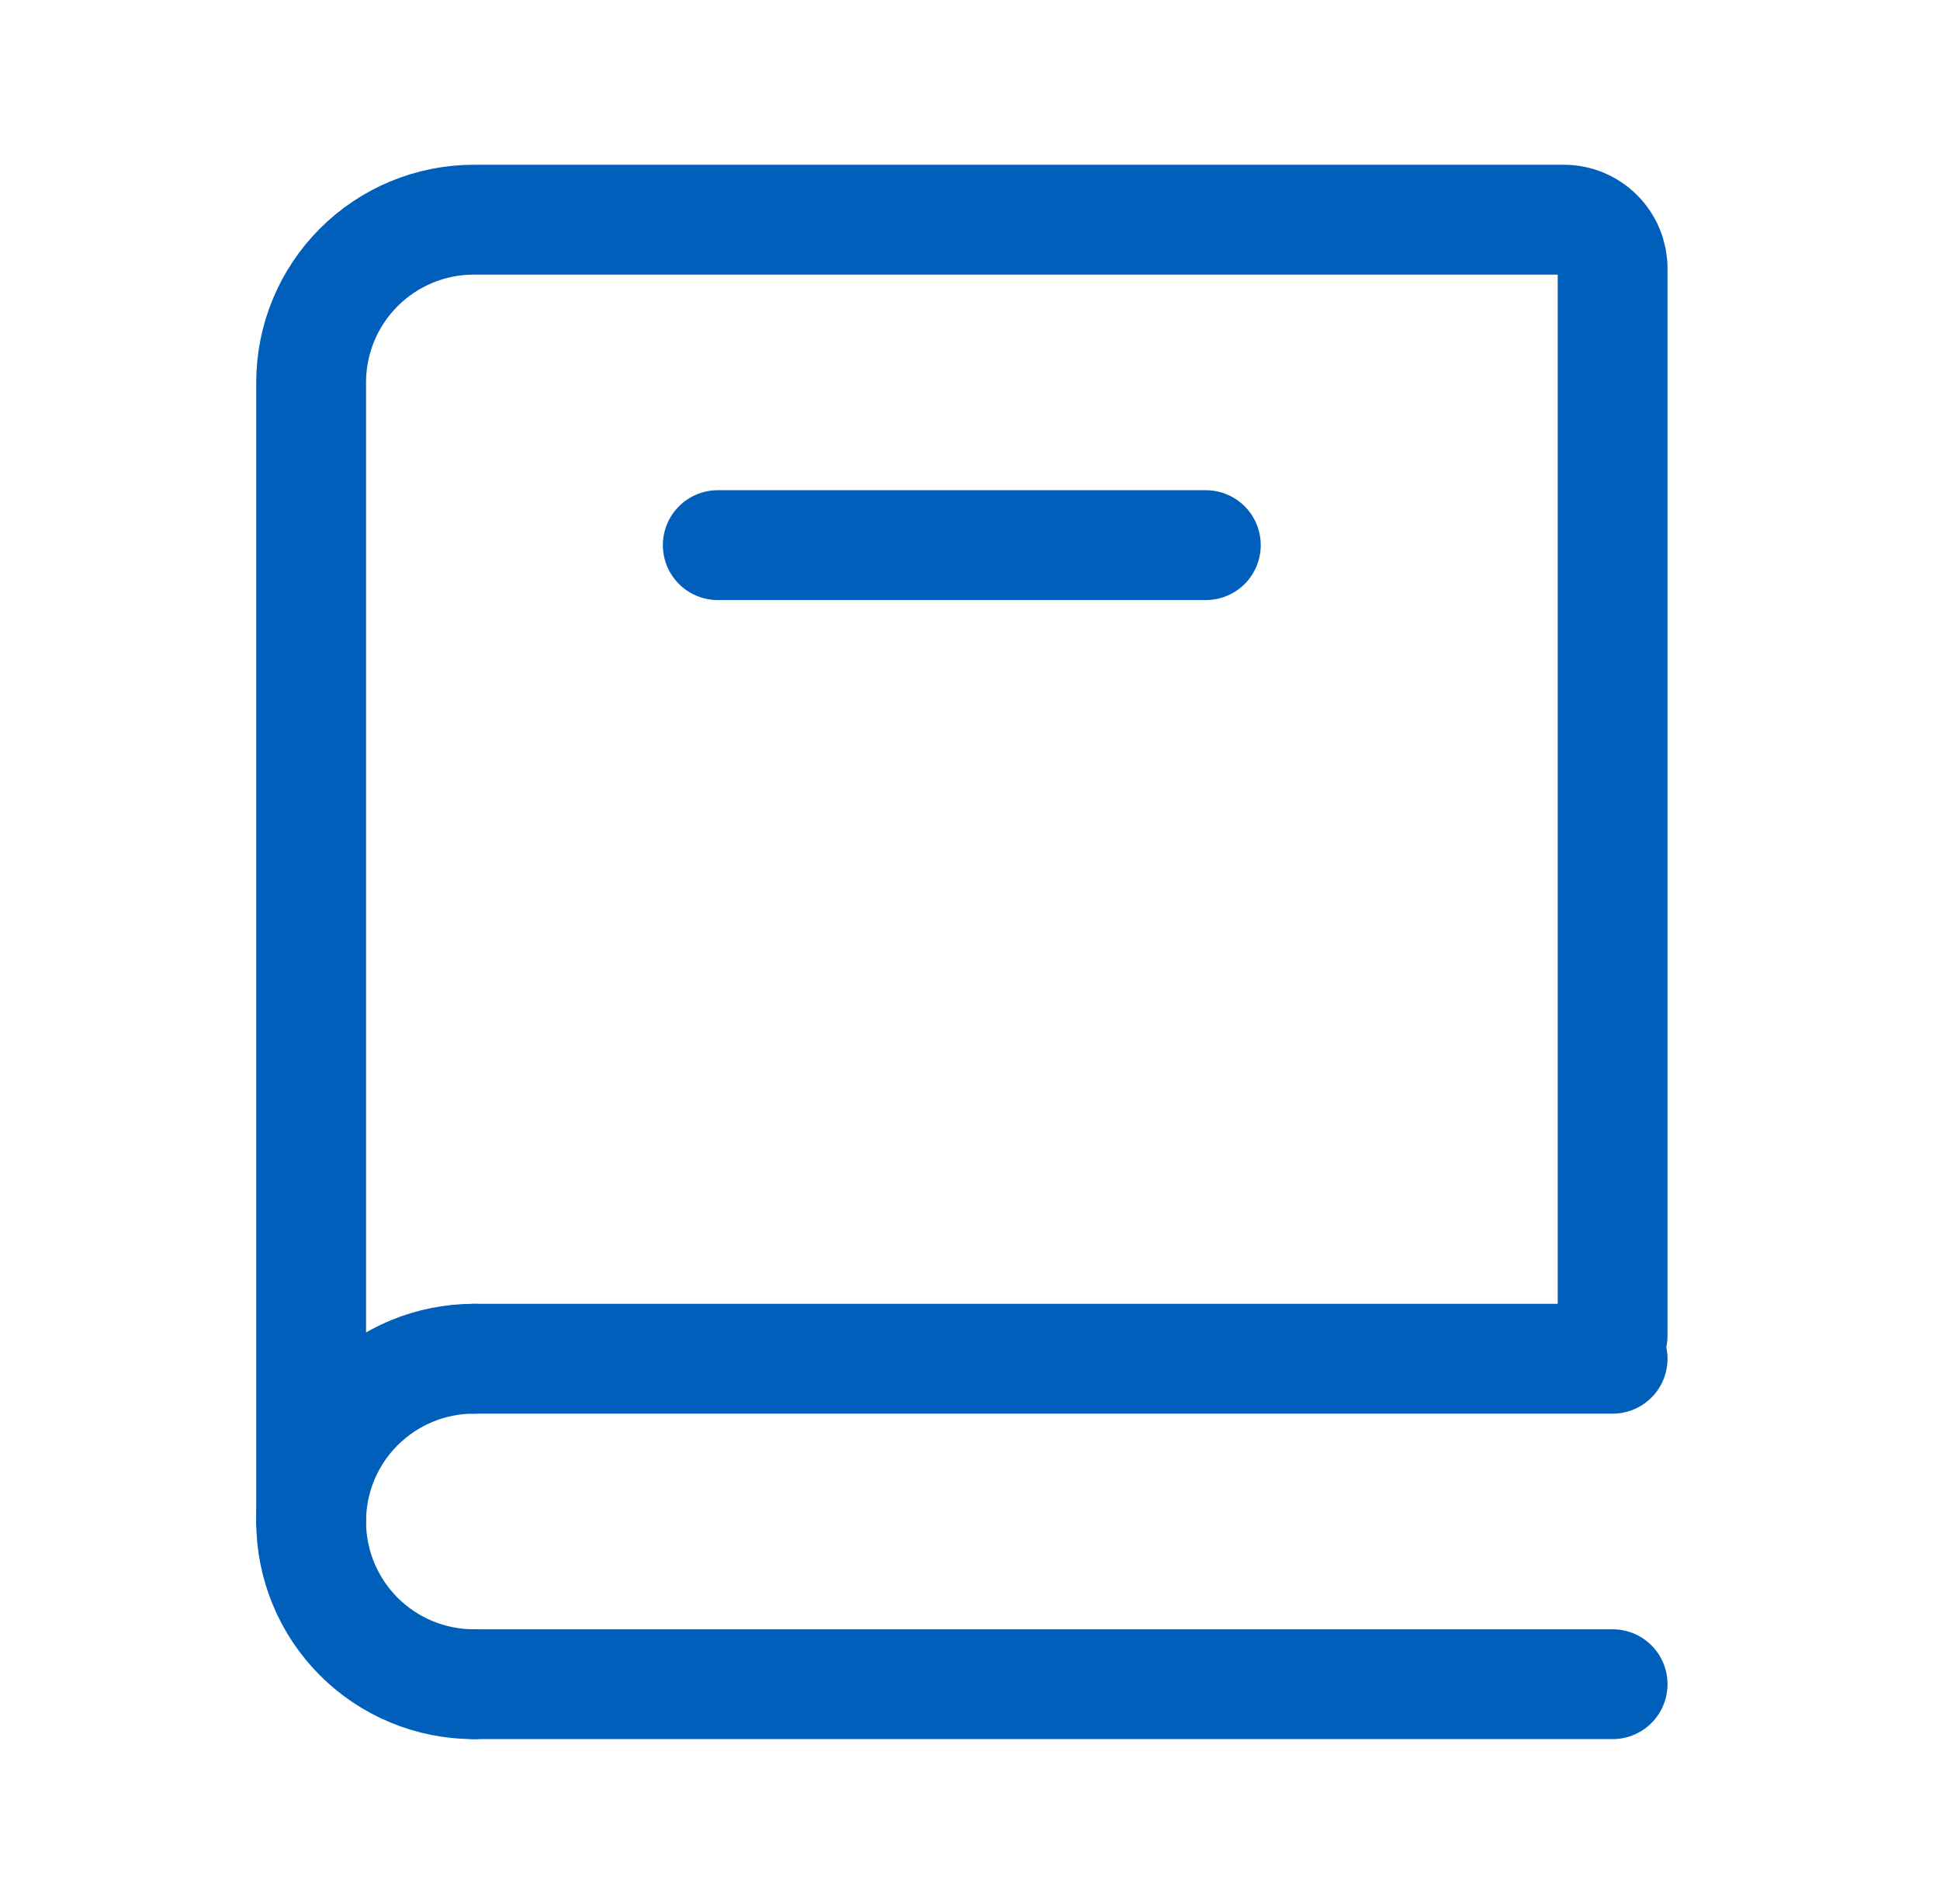
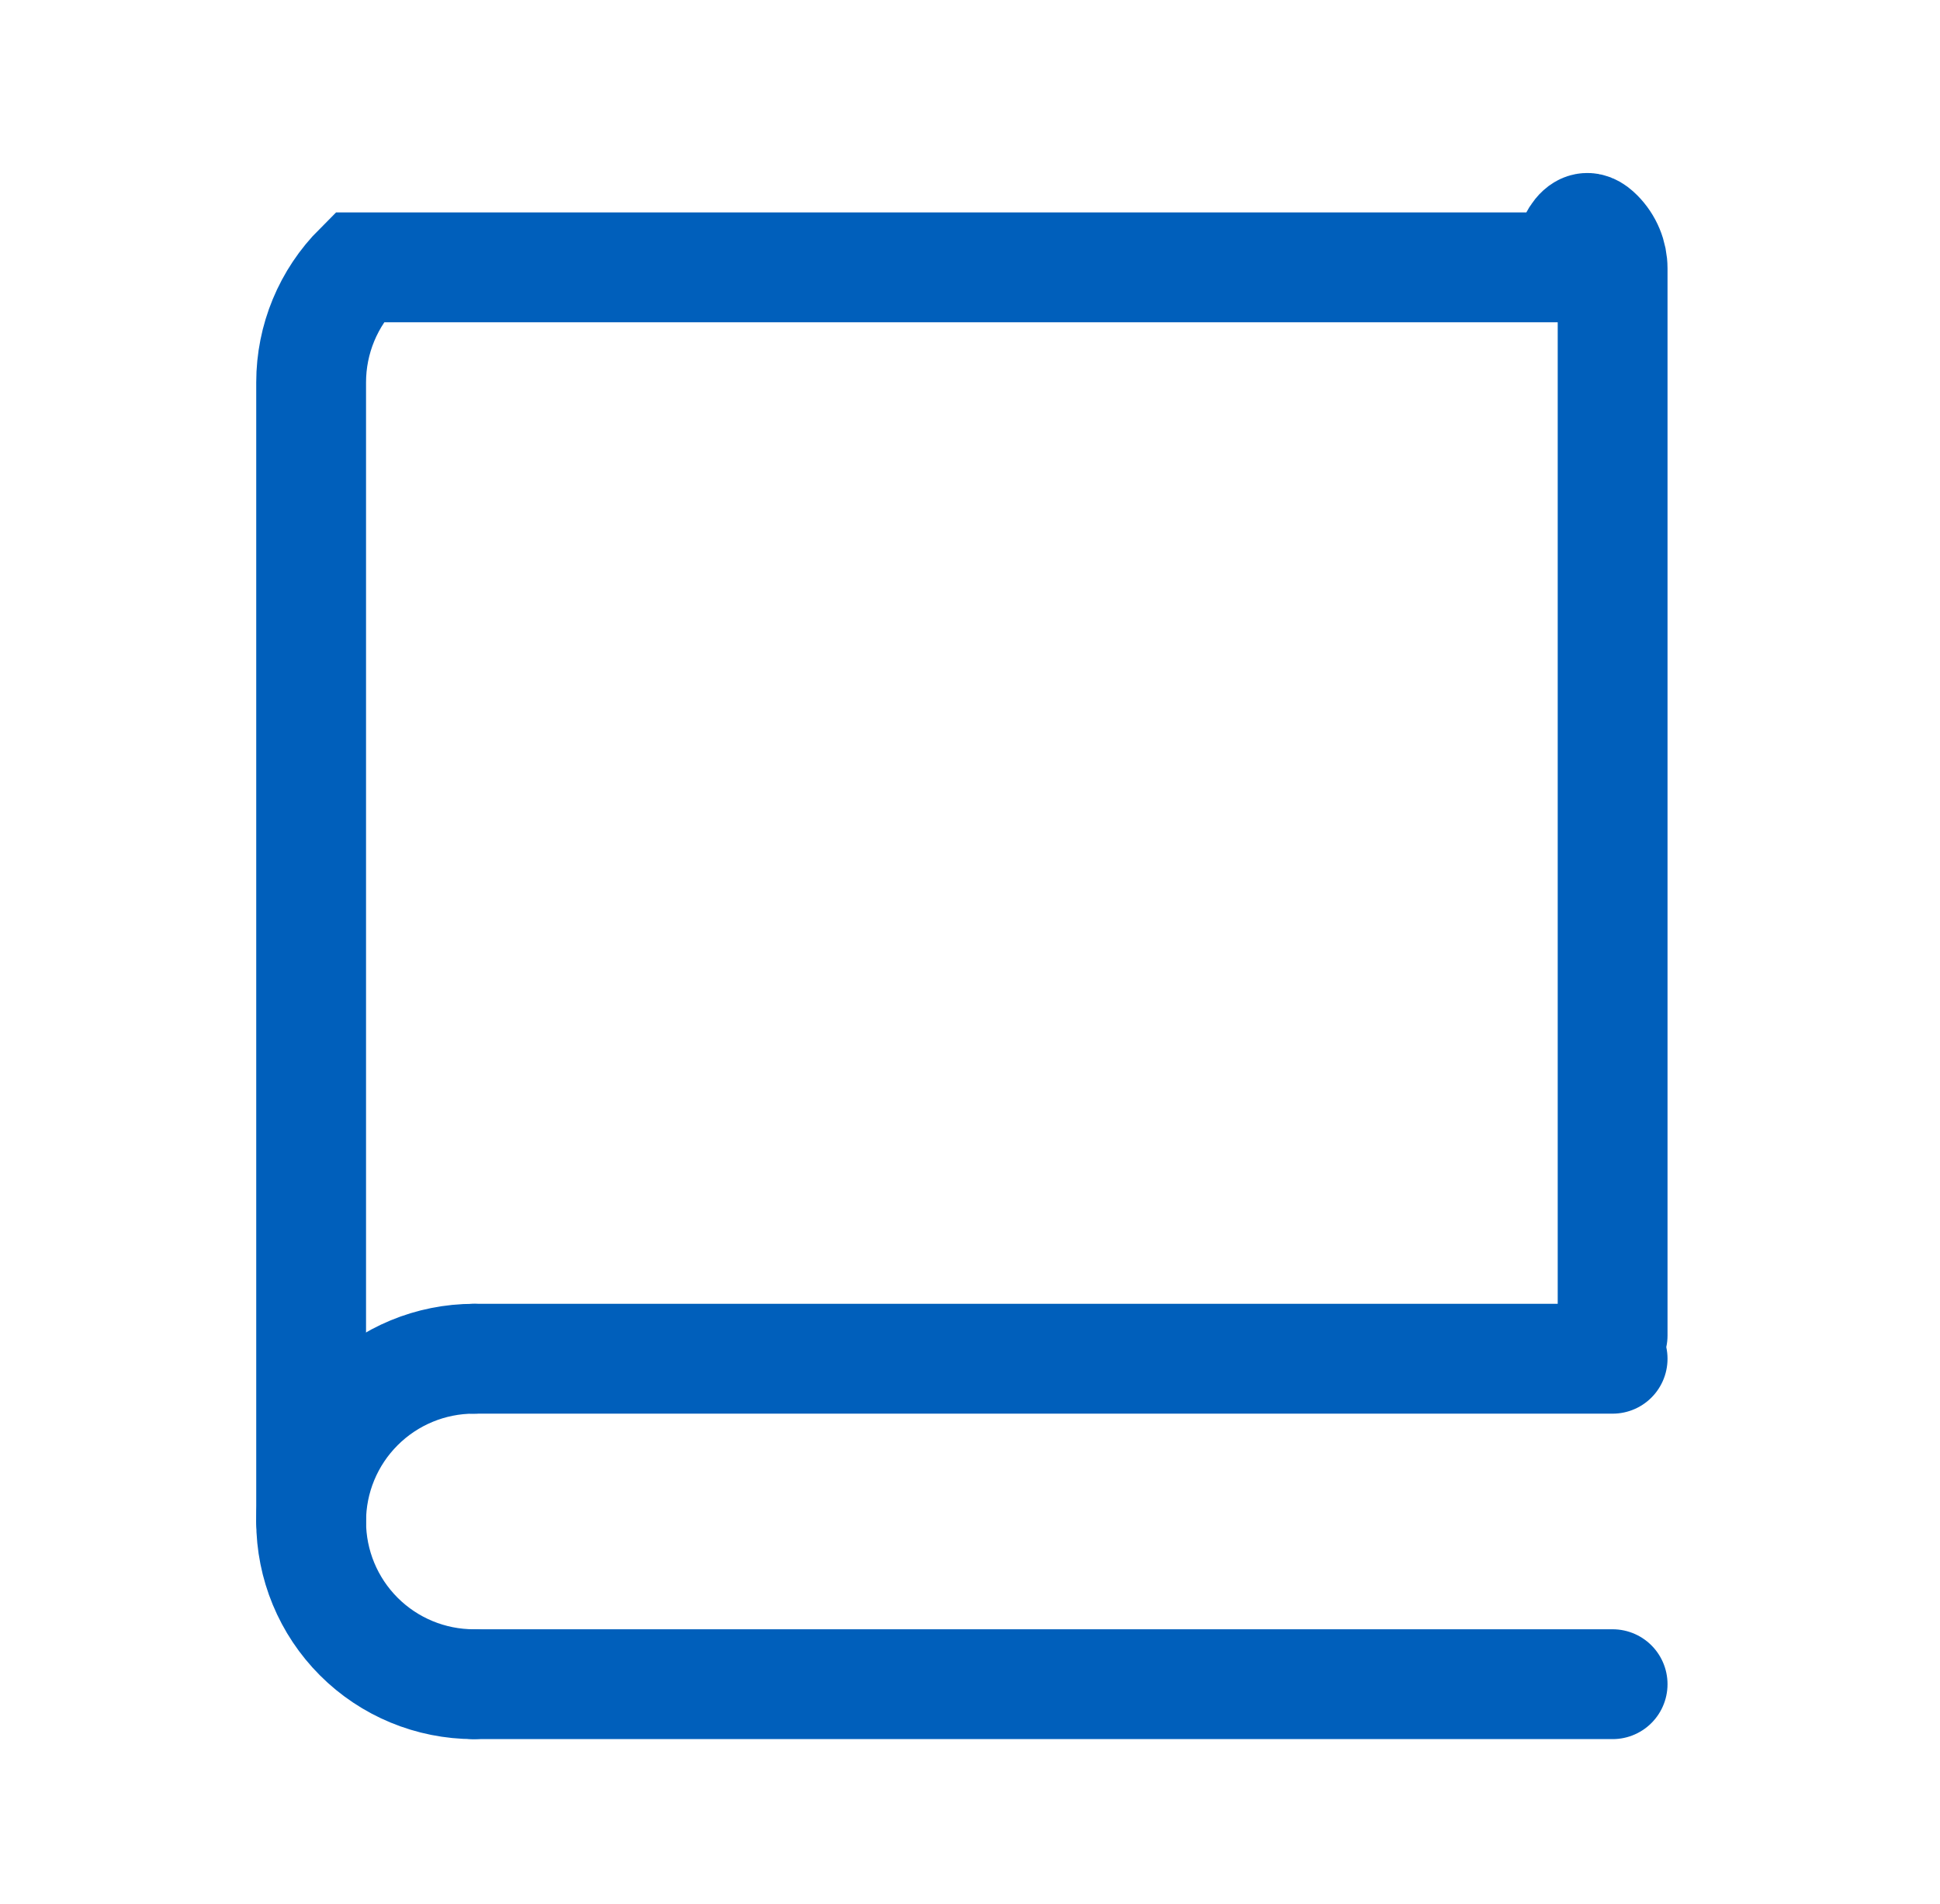
<svg xmlns="http://www.w3.org/2000/svg" width="53" height="52" viewBox="0 0 53 52" fill="none">
-   <path d="M8.5 41.556V10.444C8.5 9.266 8.968 8.135 9.802 7.302C10.635 6.468 11.766 6 12.944 6H42.722C43.076 6 43.415 6.14 43.665 6.391C43.915 6.641 44.056 6.98 44.056 7.333V36.476M12.944 37.111H44.056M12.944 46H44.056" stroke="#005FBB" stroke-width="3" stroke-linecap="round" />
+   <path d="M8.5 41.556V10.444C8.5 9.266 8.968 8.135 9.802 7.302H42.722C43.076 6 43.415 6.14 43.665 6.391C43.915 6.641 44.056 6.98 44.056 7.333V36.476M12.944 37.111H44.056M12.944 46H44.056" stroke="#005FBB" stroke-width="3" stroke-linecap="round" />
  <path d="M12.944 46C11.766 46 10.635 45.532 9.802 44.699C8.968 43.865 8.5 42.734 8.5 41.556C8.5 40.377 8.968 39.247 9.802 38.413C10.635 37.58 11.766 37.111 12.944 37.111" stroke="#005FBB" stroke-width="3" stroke-linecap="round" stroke-linejoin="round" />
-   <path d="M19.609 14.889H32.943" stroke="#005FBB" stroke-width="3" stroke-linecap="round" />
</svg>